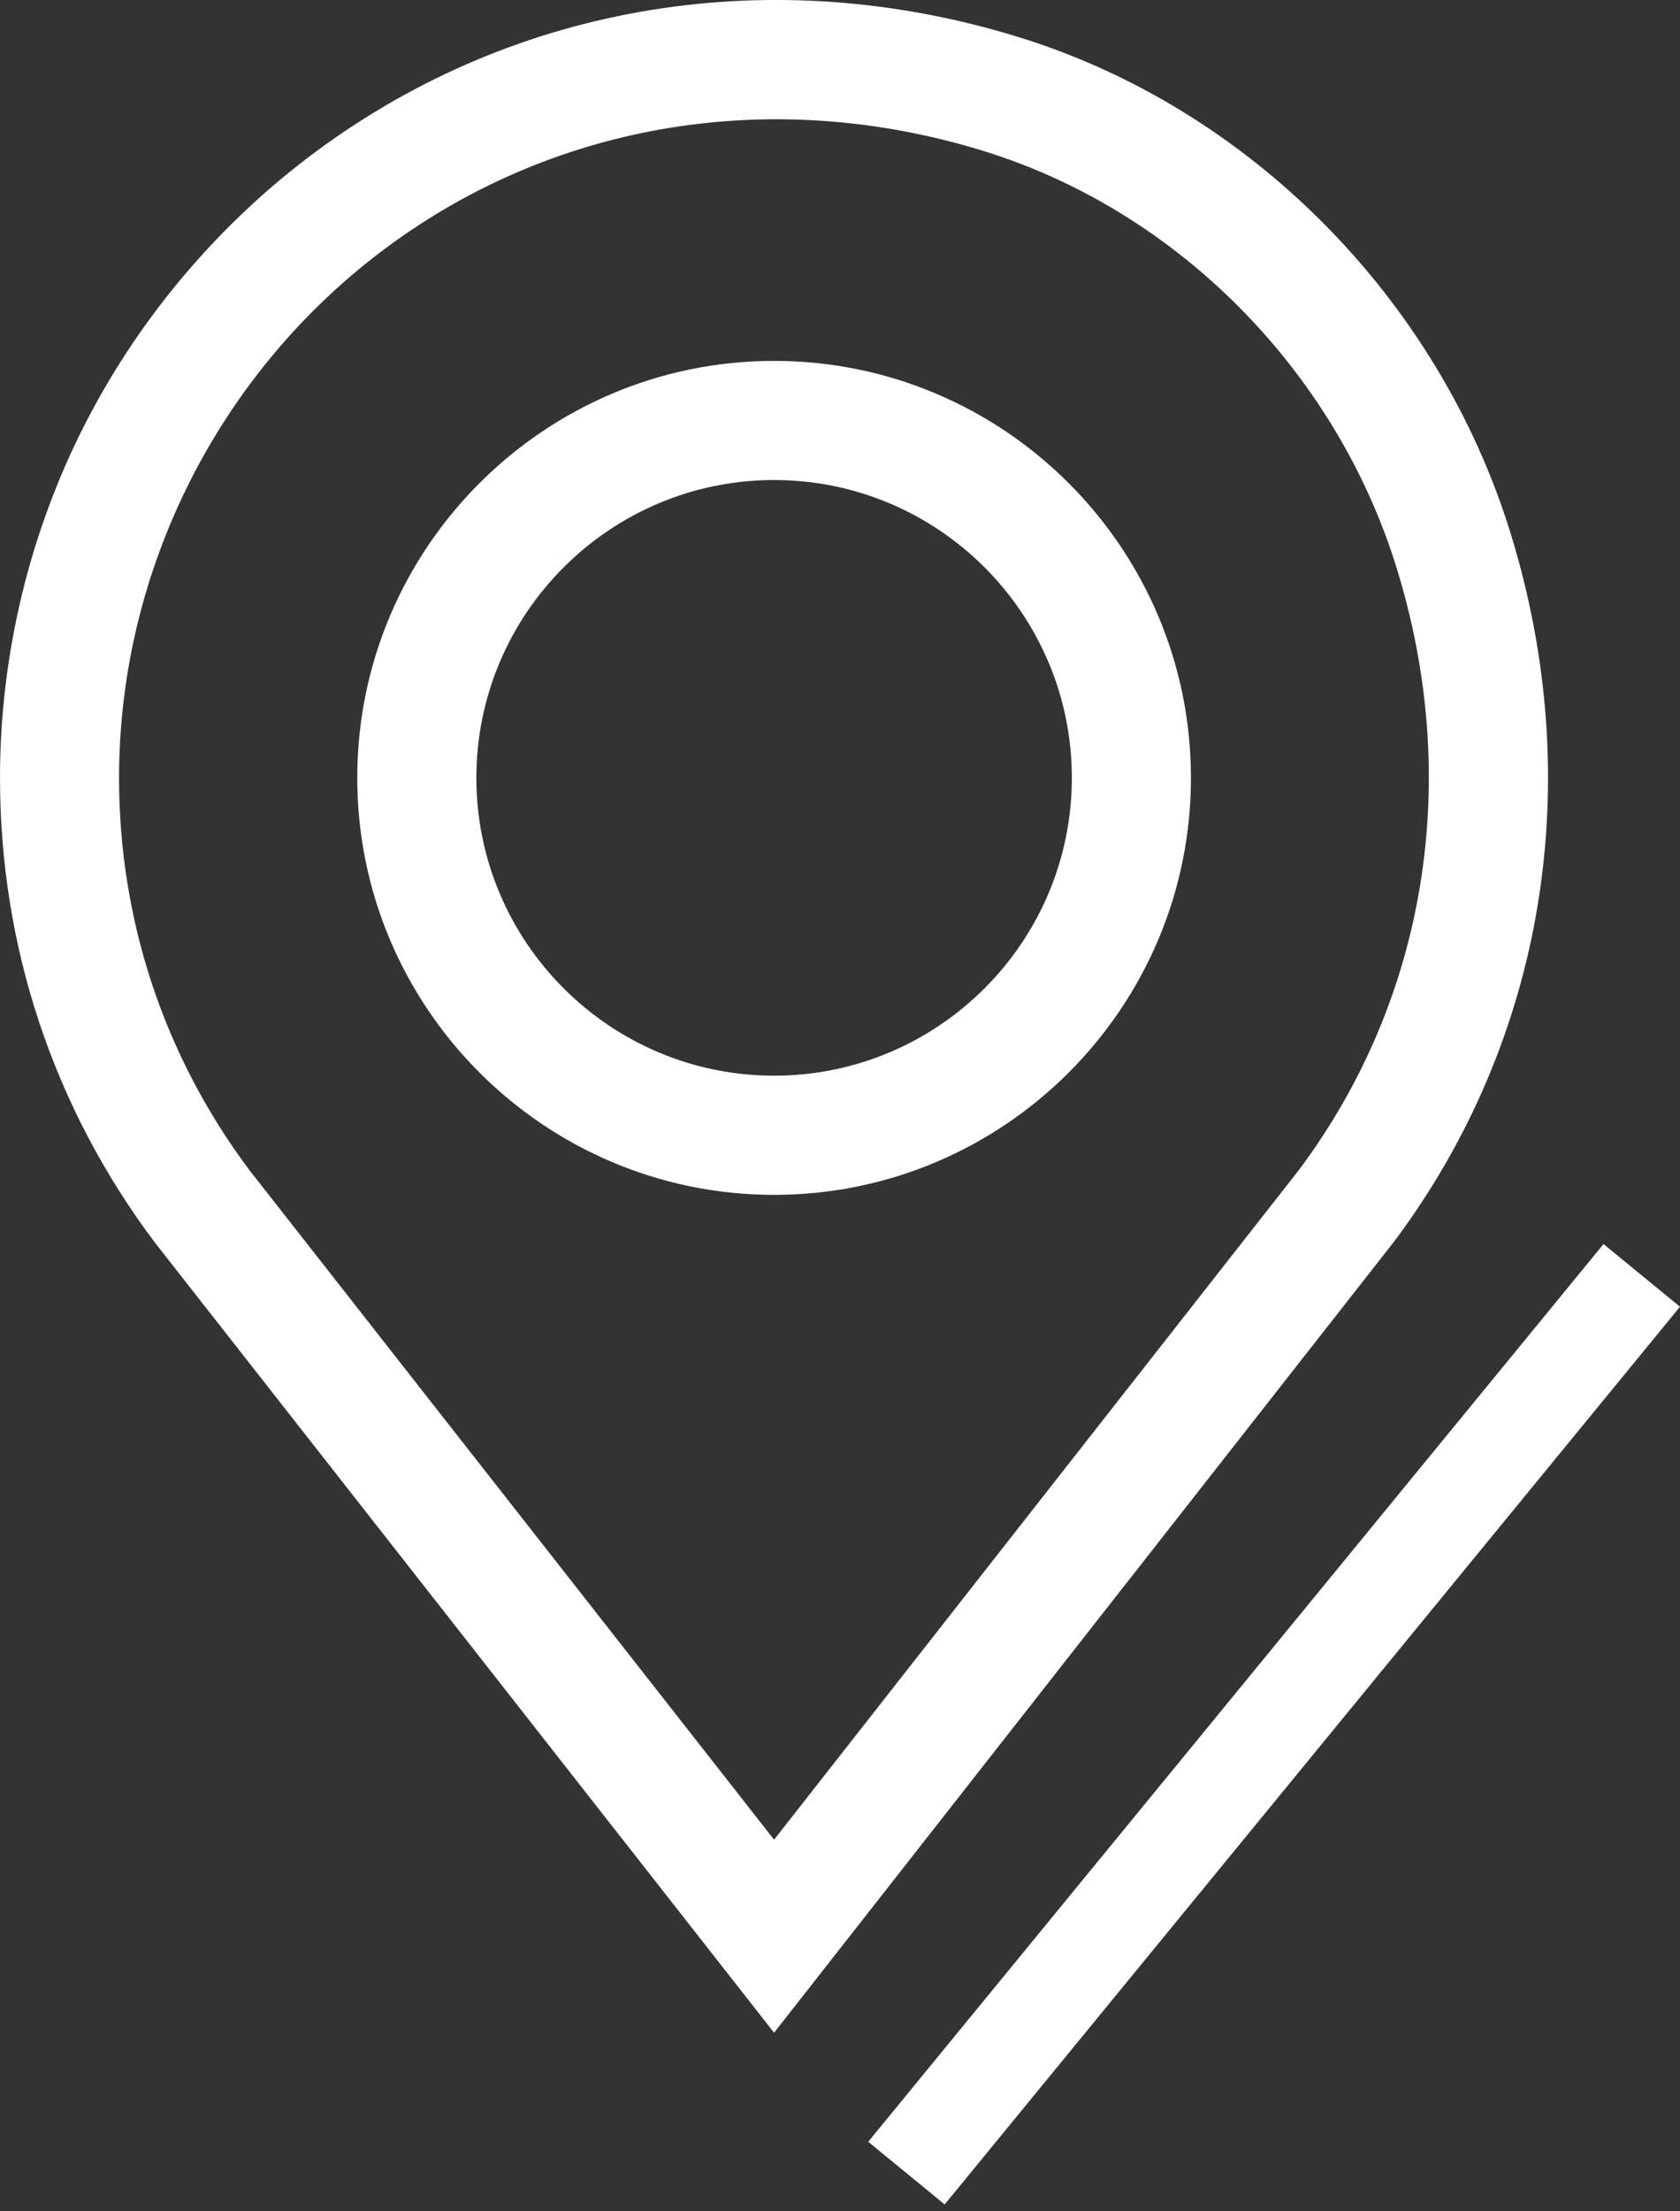
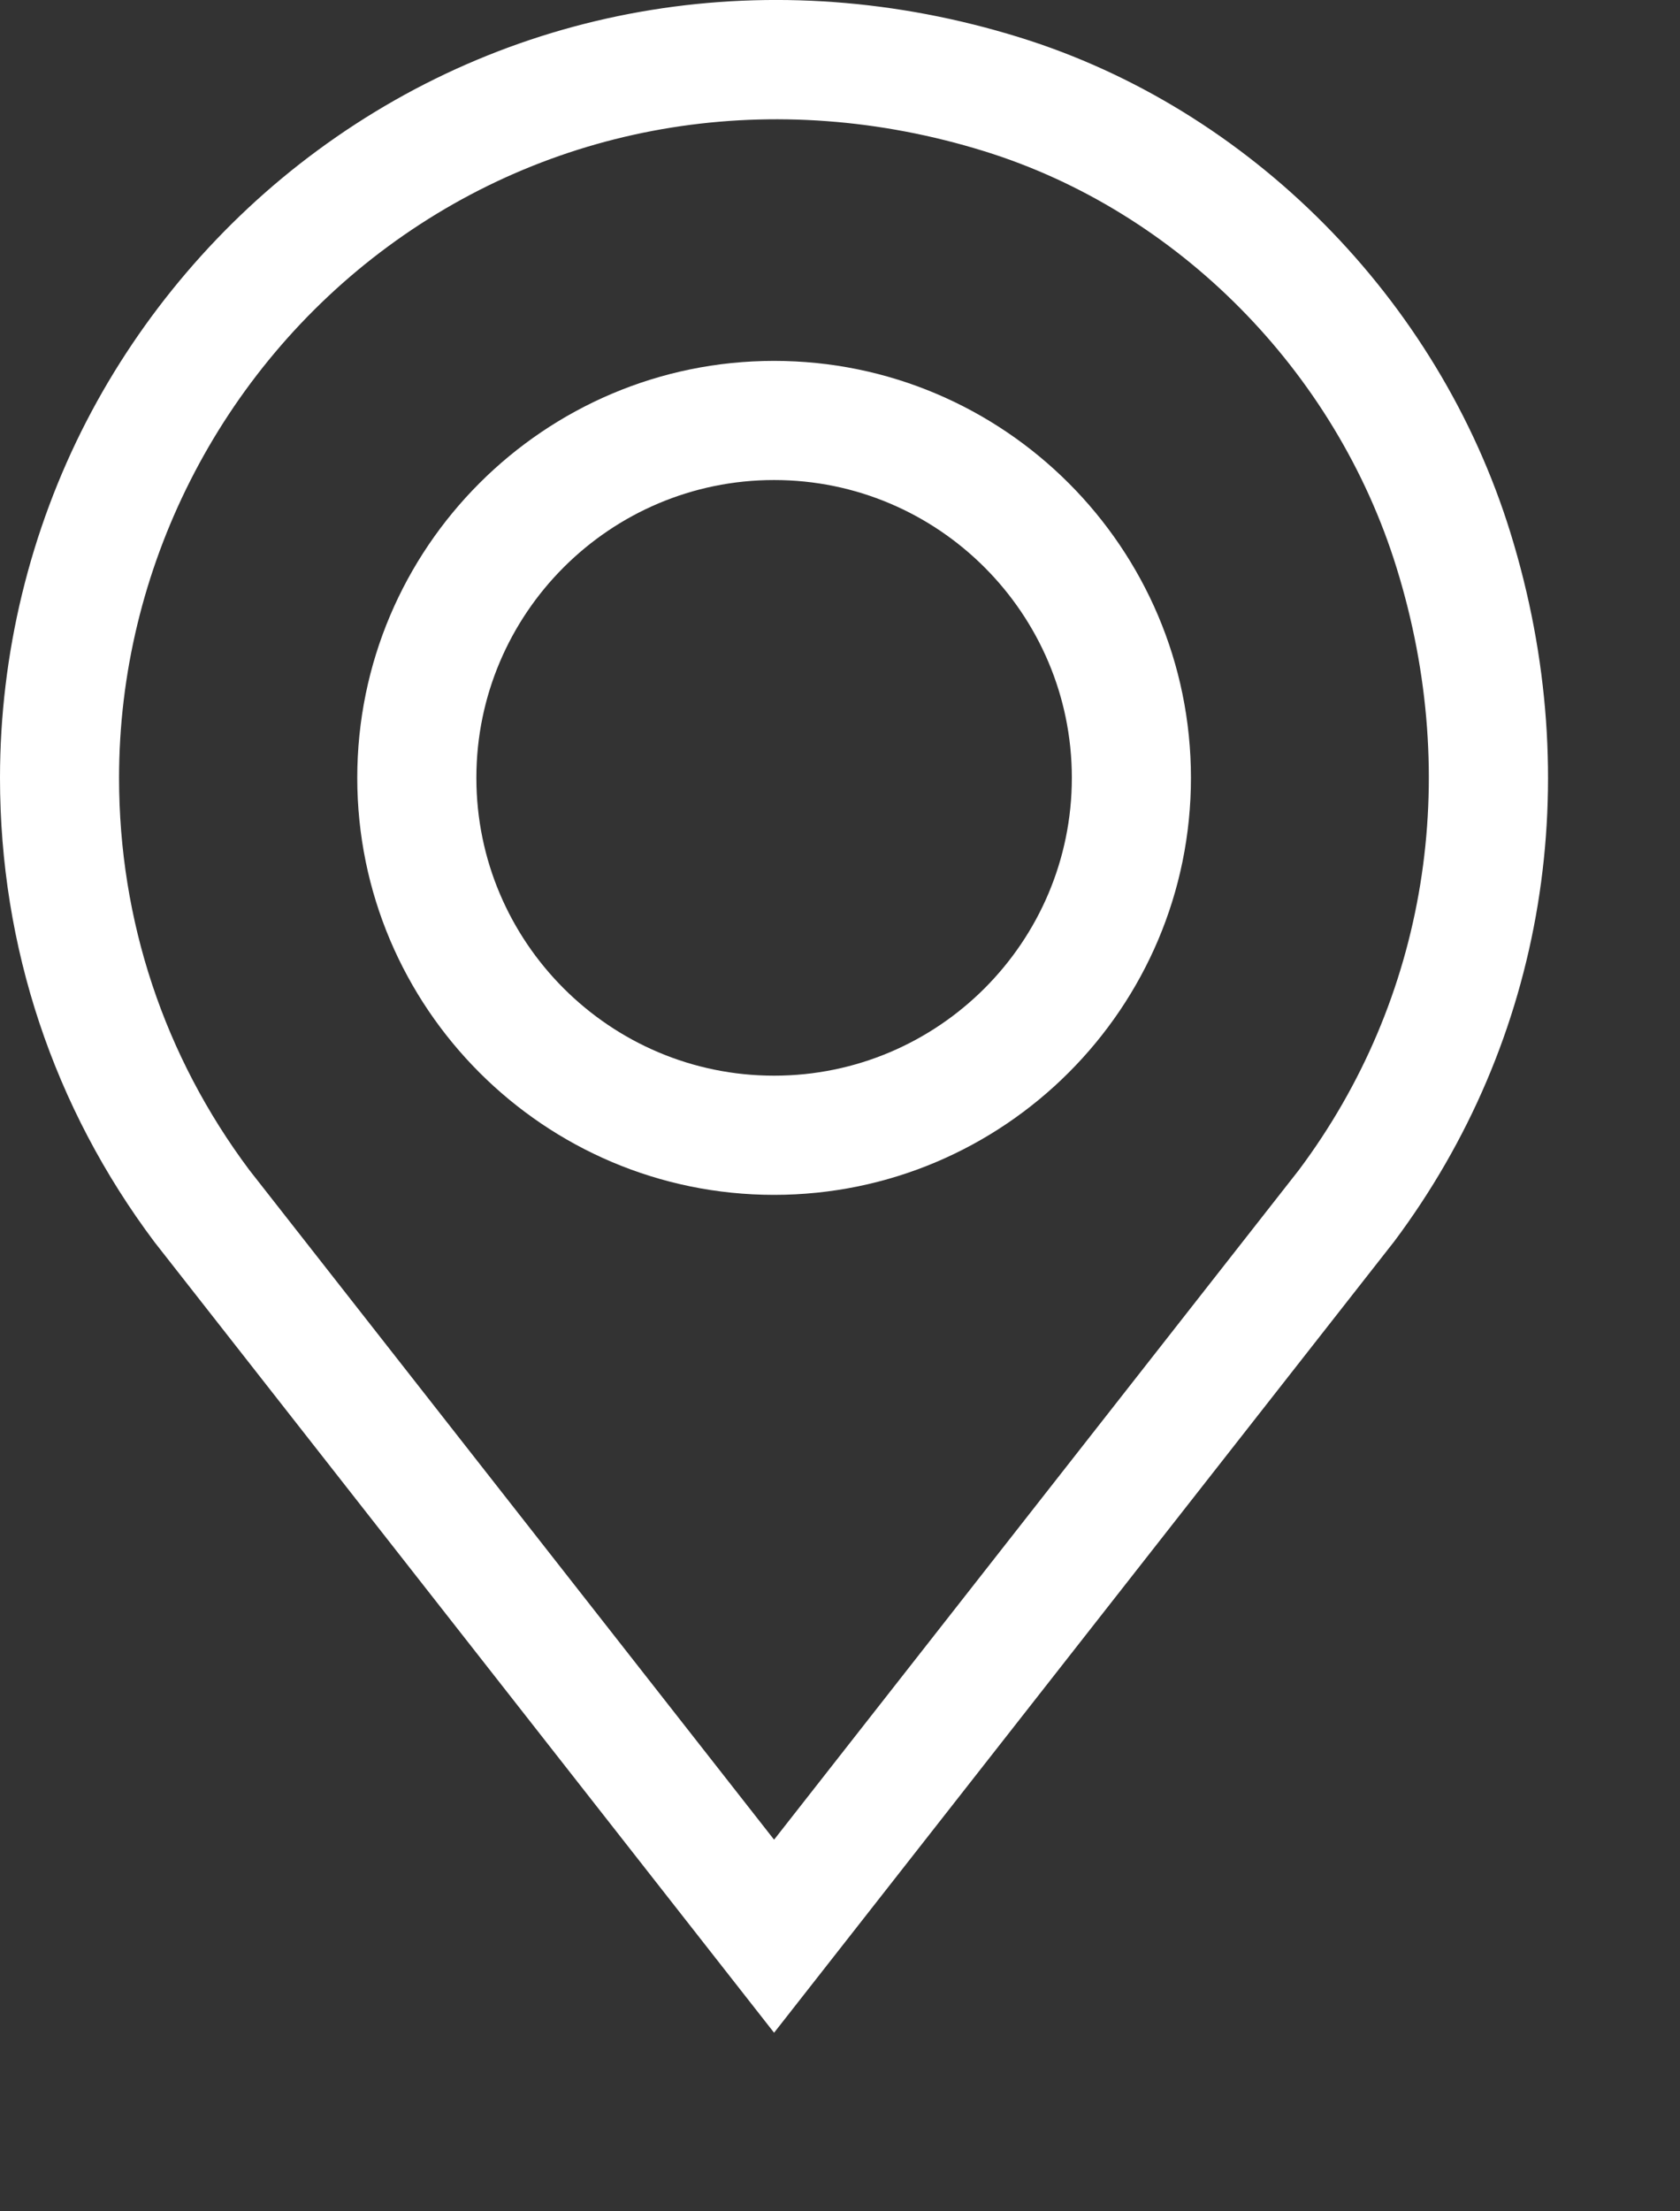
<svg xmlns="http://www.w3.org/2000/svg" width="38" height="50" viewBox="0 0 38 50" fill="none">
  <rect x="0" y="0" width="38" height="50" fill="#333333" stroke="none" />
  <g clip-path="url(#clip0)">
    <path d="M34.164 12.044C32.526 6.75 28.269 2.458 23.056 0.844C17.505 -0.876 11.717 0.058 7.178 3.404C5.002 5.007 3.198 7.122 1.958 9.52C0.677 11.998 0 14.787 0 17.588C0 21.407 1.208 25.038 3.495 28.085L17.509 45.962L31.507 28.107L31.525 28.085C34.945 23.524 35.908 17.677 34.164 12.044ZM29.378 26.457L17.509 41.597L5.641 26.457C3.713 23.882 2.693 20.815 2.693 17.588C2.693 12.872 4.967 8.38 8.776 5.573C12.619 2.741 17.534 1.955 22.259 3.418C26.635 4.773 30.211 8.384 31.59 12.841C33.075 17.634 32.268 22.596 29.378 26.457Z" fill="white" />
    <path d="M17.509 8.16C12.31 8.16 8.081 12.389 8.081 17.588C8.081 22.787 12.31 27.017 17.509 27.017C22.708 27.017 26.938 22.787 26.938 17.588C26.938 12.389 22.708 8.16 17.509 8.16ZM17.509 24.322C13.796 24.322 10.775 21.302 10.775 17.588C10.775 13.874 13.796 10.854 17.509 10.854C21.223 10.854 24.244 13.874 24.244 17.588C24.244 21.301 21.223 24.322 17.509 24.322Z" fill="white" />
-     <path d="M20.503 49.136L37.135 28.838" stroke="white" stroke-width="2.236" />
  </g>
  <defs>
    <clipPath id="clip0">
      <rect width="38" height="49.845" fill="white" />
    </clipPath>
  </defs>
</svg>